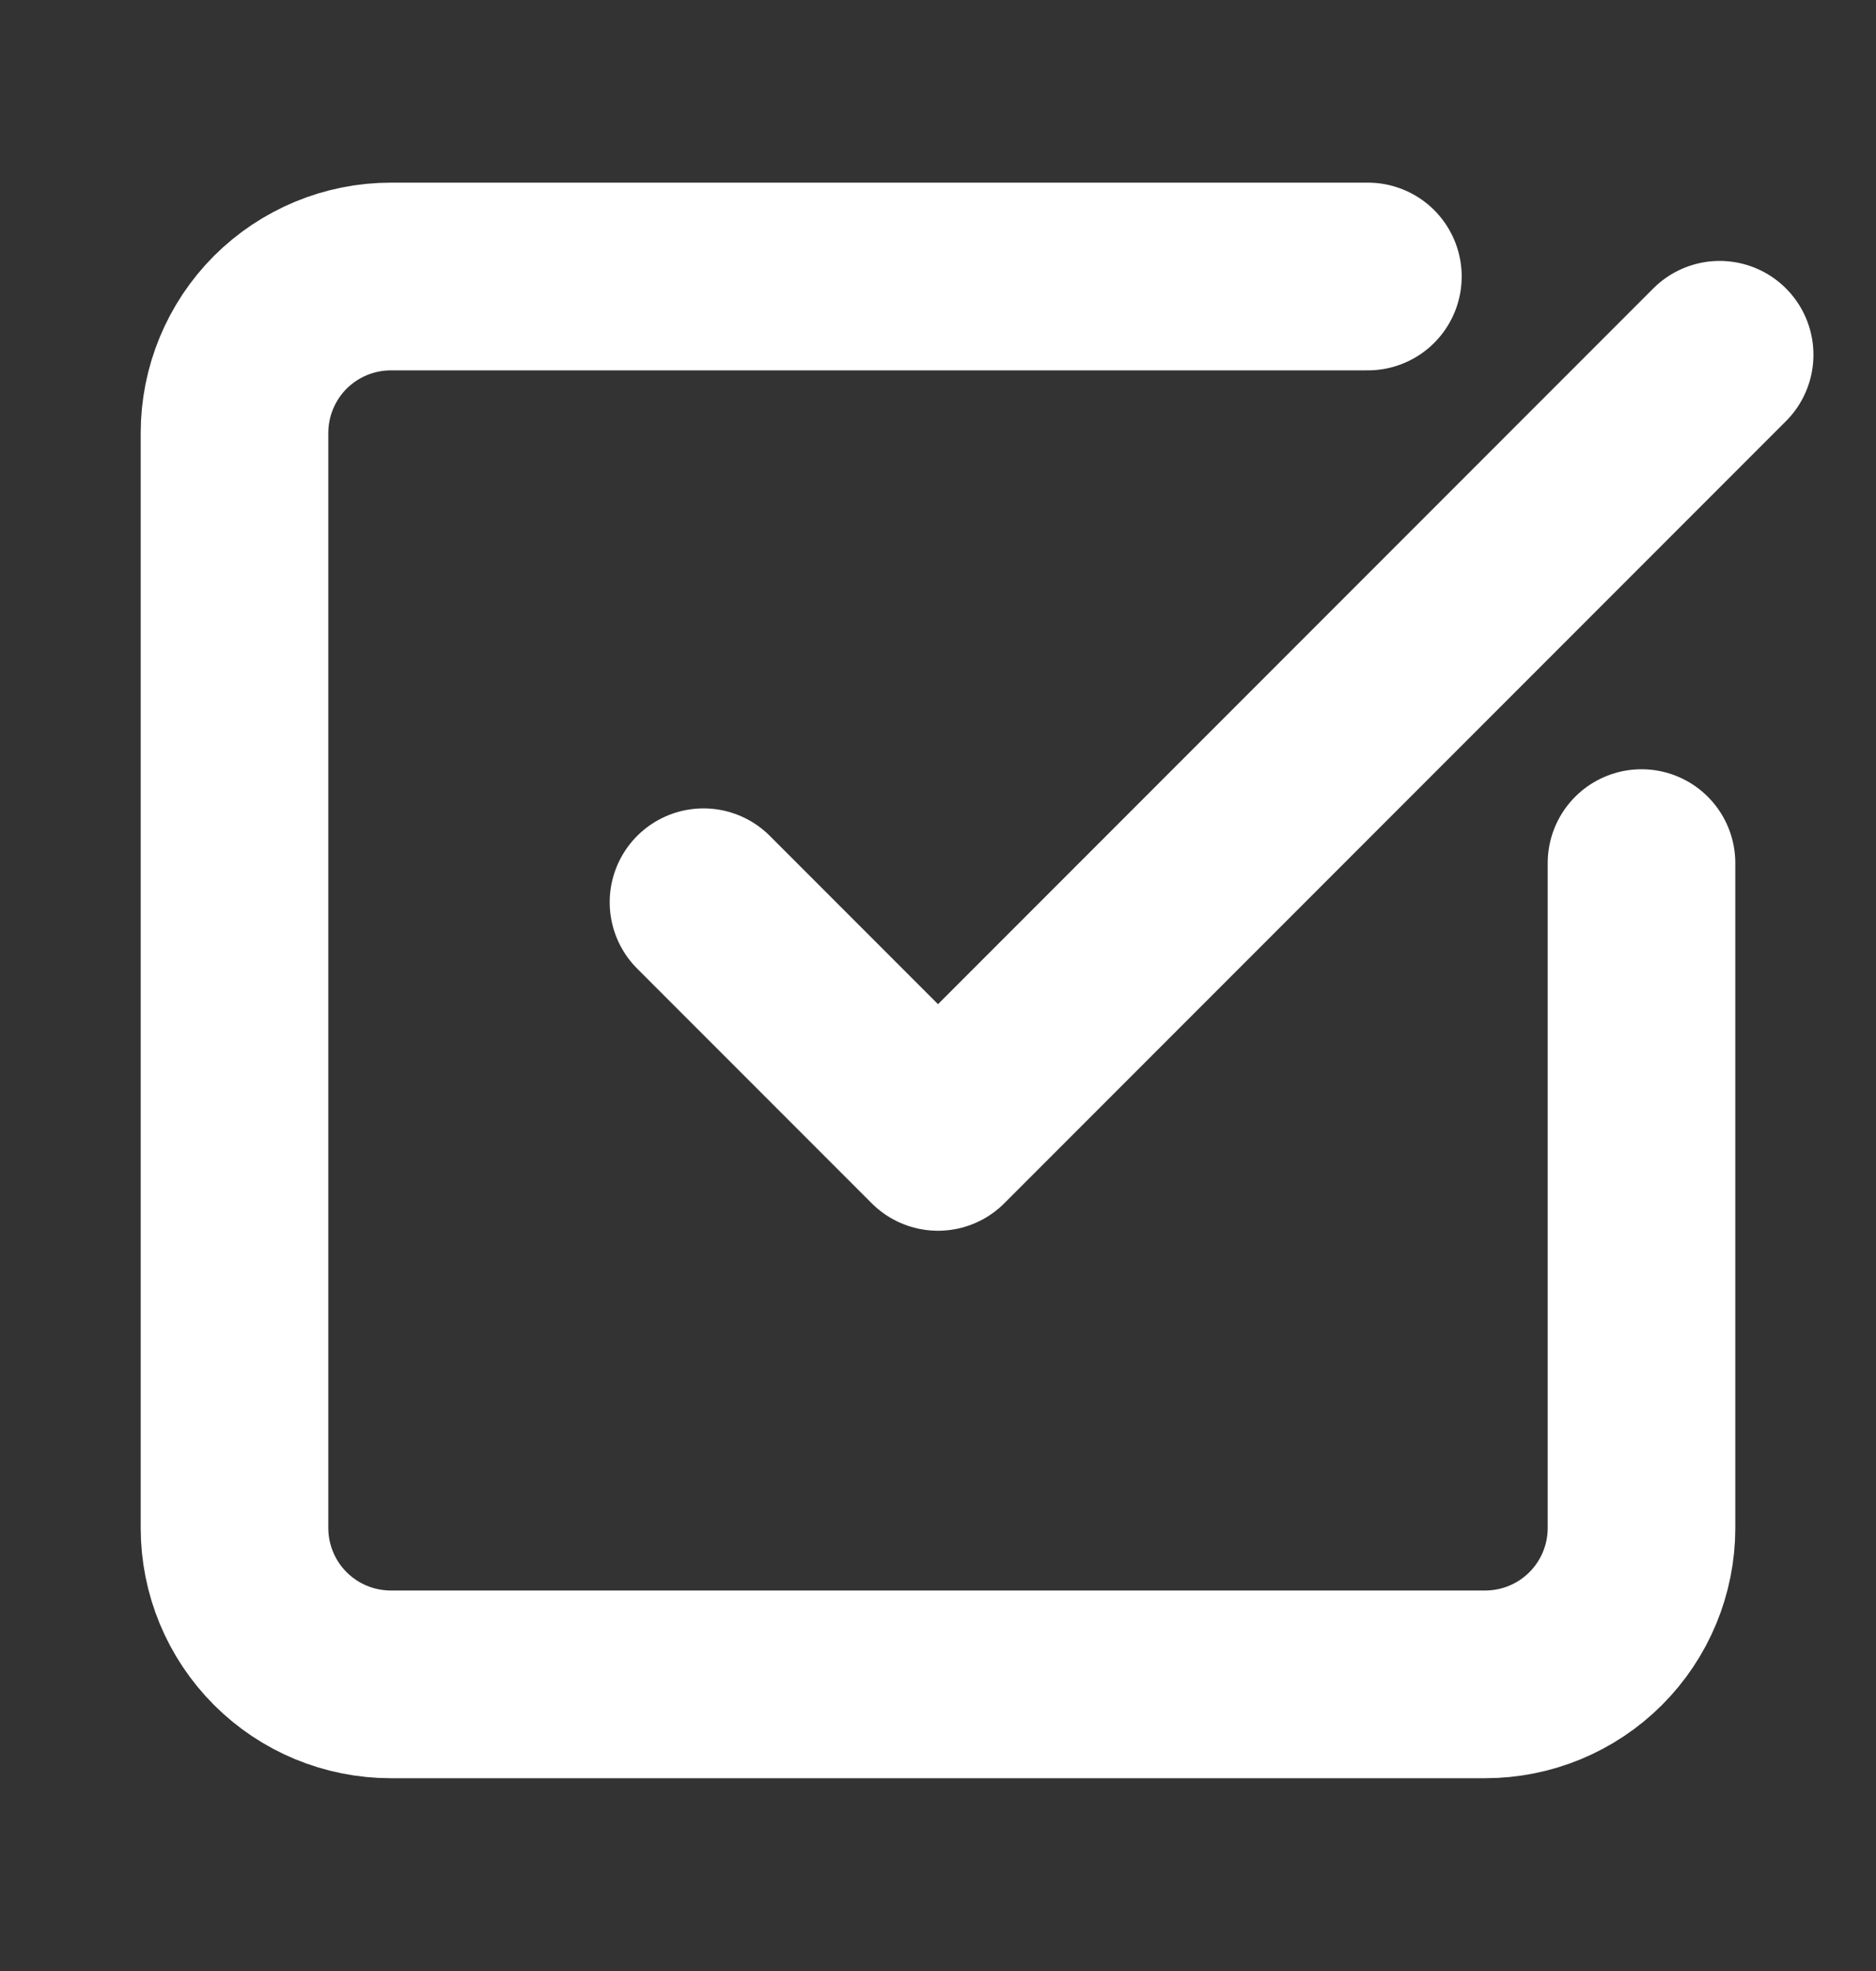
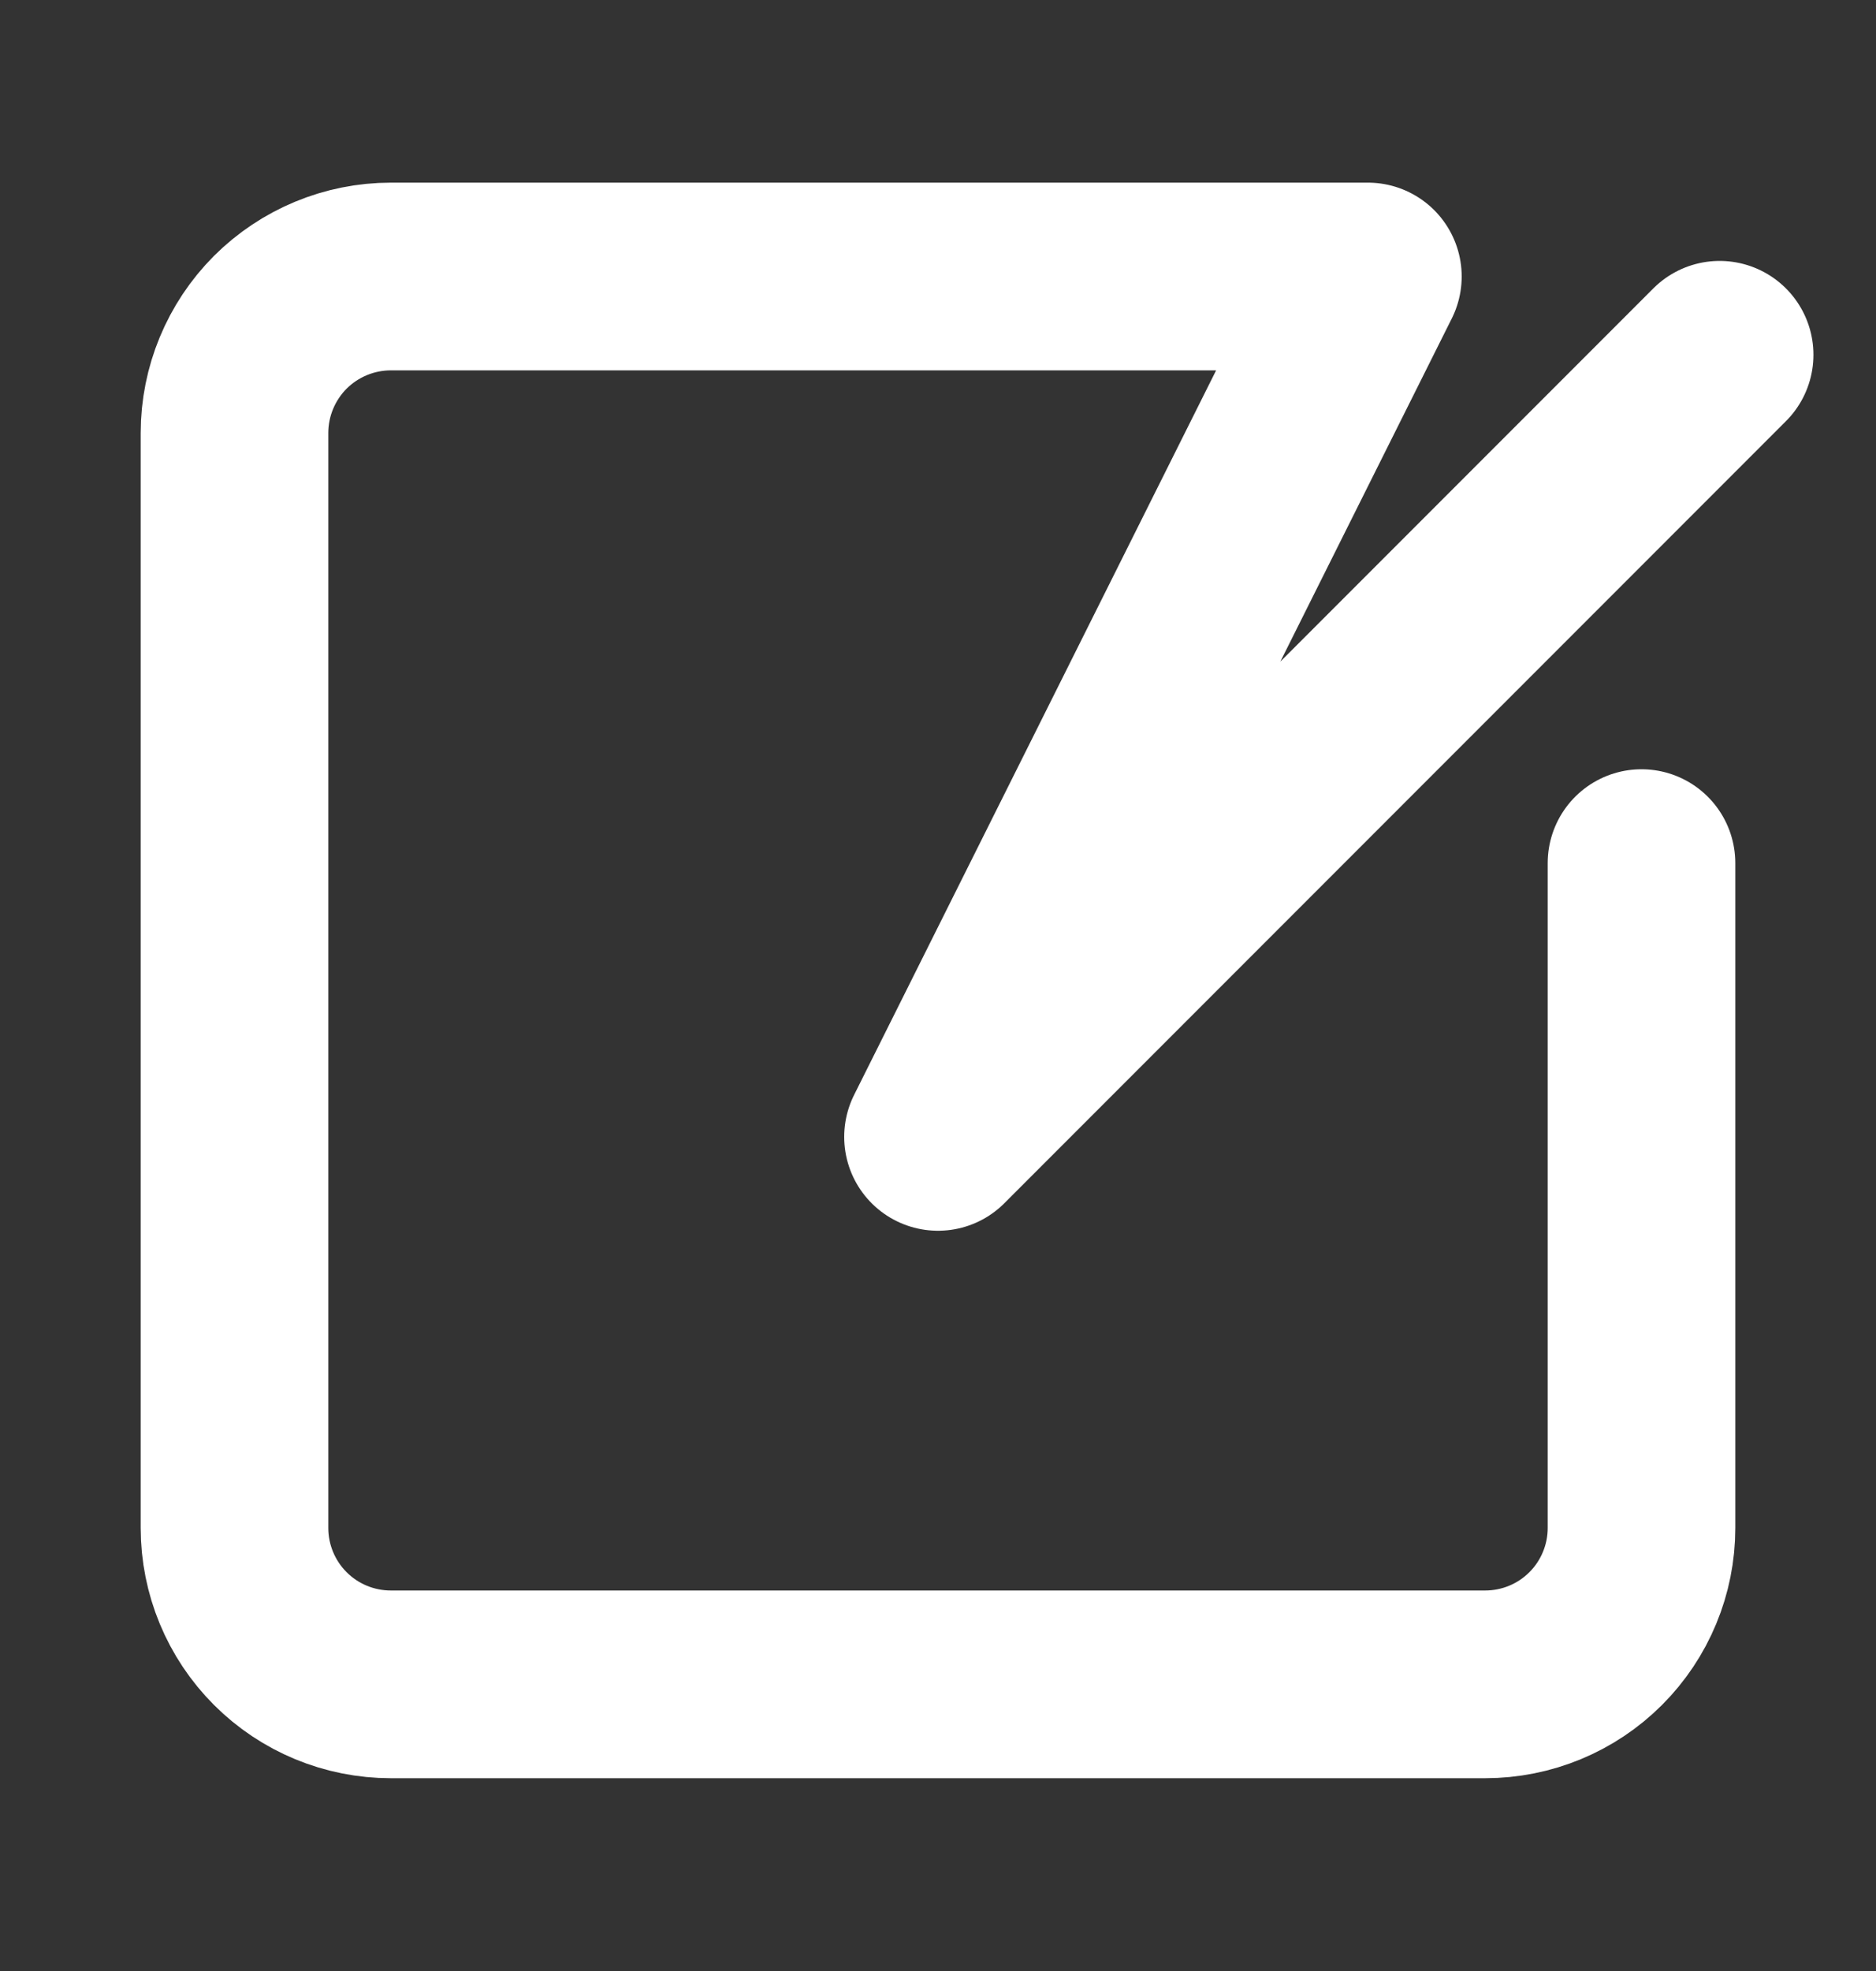
<svg xmlns="http://www.w3.org/2000/svg" width="20" height="21" viewBox="0 0 20 21" fill="none">
  <rect x="0" y="0" width="20" height="21" fill="#333333" stroke="none" />
-   <path d="M17.5 9.196V16.28C17.5 16.722 17.324 17.146 17.012 17.458C16.699 17.771 16.275 17.946 15.833 17.946H4.167C3.725 17.946 3.301 17.771 2.988 17.458C2.676 17.146 2.5 16.722 2.5 16.28V4.613C2.5 4.171 2.676 3.747 2.988 3.434C3.301 3.122 3.725 2.946 4.167 2.946H14.583M7.5 9.613L10 12.113L18.333 3.78" stroke="white" stroke-width="2" stroke-linecap="round" stroke-linejoin="round" />
+   <path d="M17.5 9.196V16.28C17.5 16.722 17.324 17.146 17.012 17.458C16.699 17.771 16.275 17.946 15.833 17.946H4.167C3.725 17.946 3.301 17.771 2.988 17.458C2.676 17.146 2.5 16.722 2.5 16.28V4.613C2.5 4.171 2.676 3.747 2.988 3.434C3.301 3.122 3.725 2.946 4.167 2.946H14.583L10 12.113L18.333 3.78" stroke="white" stroke-width="2" stroke-linecap="round" stroke-linejoin="round" />
</svg>